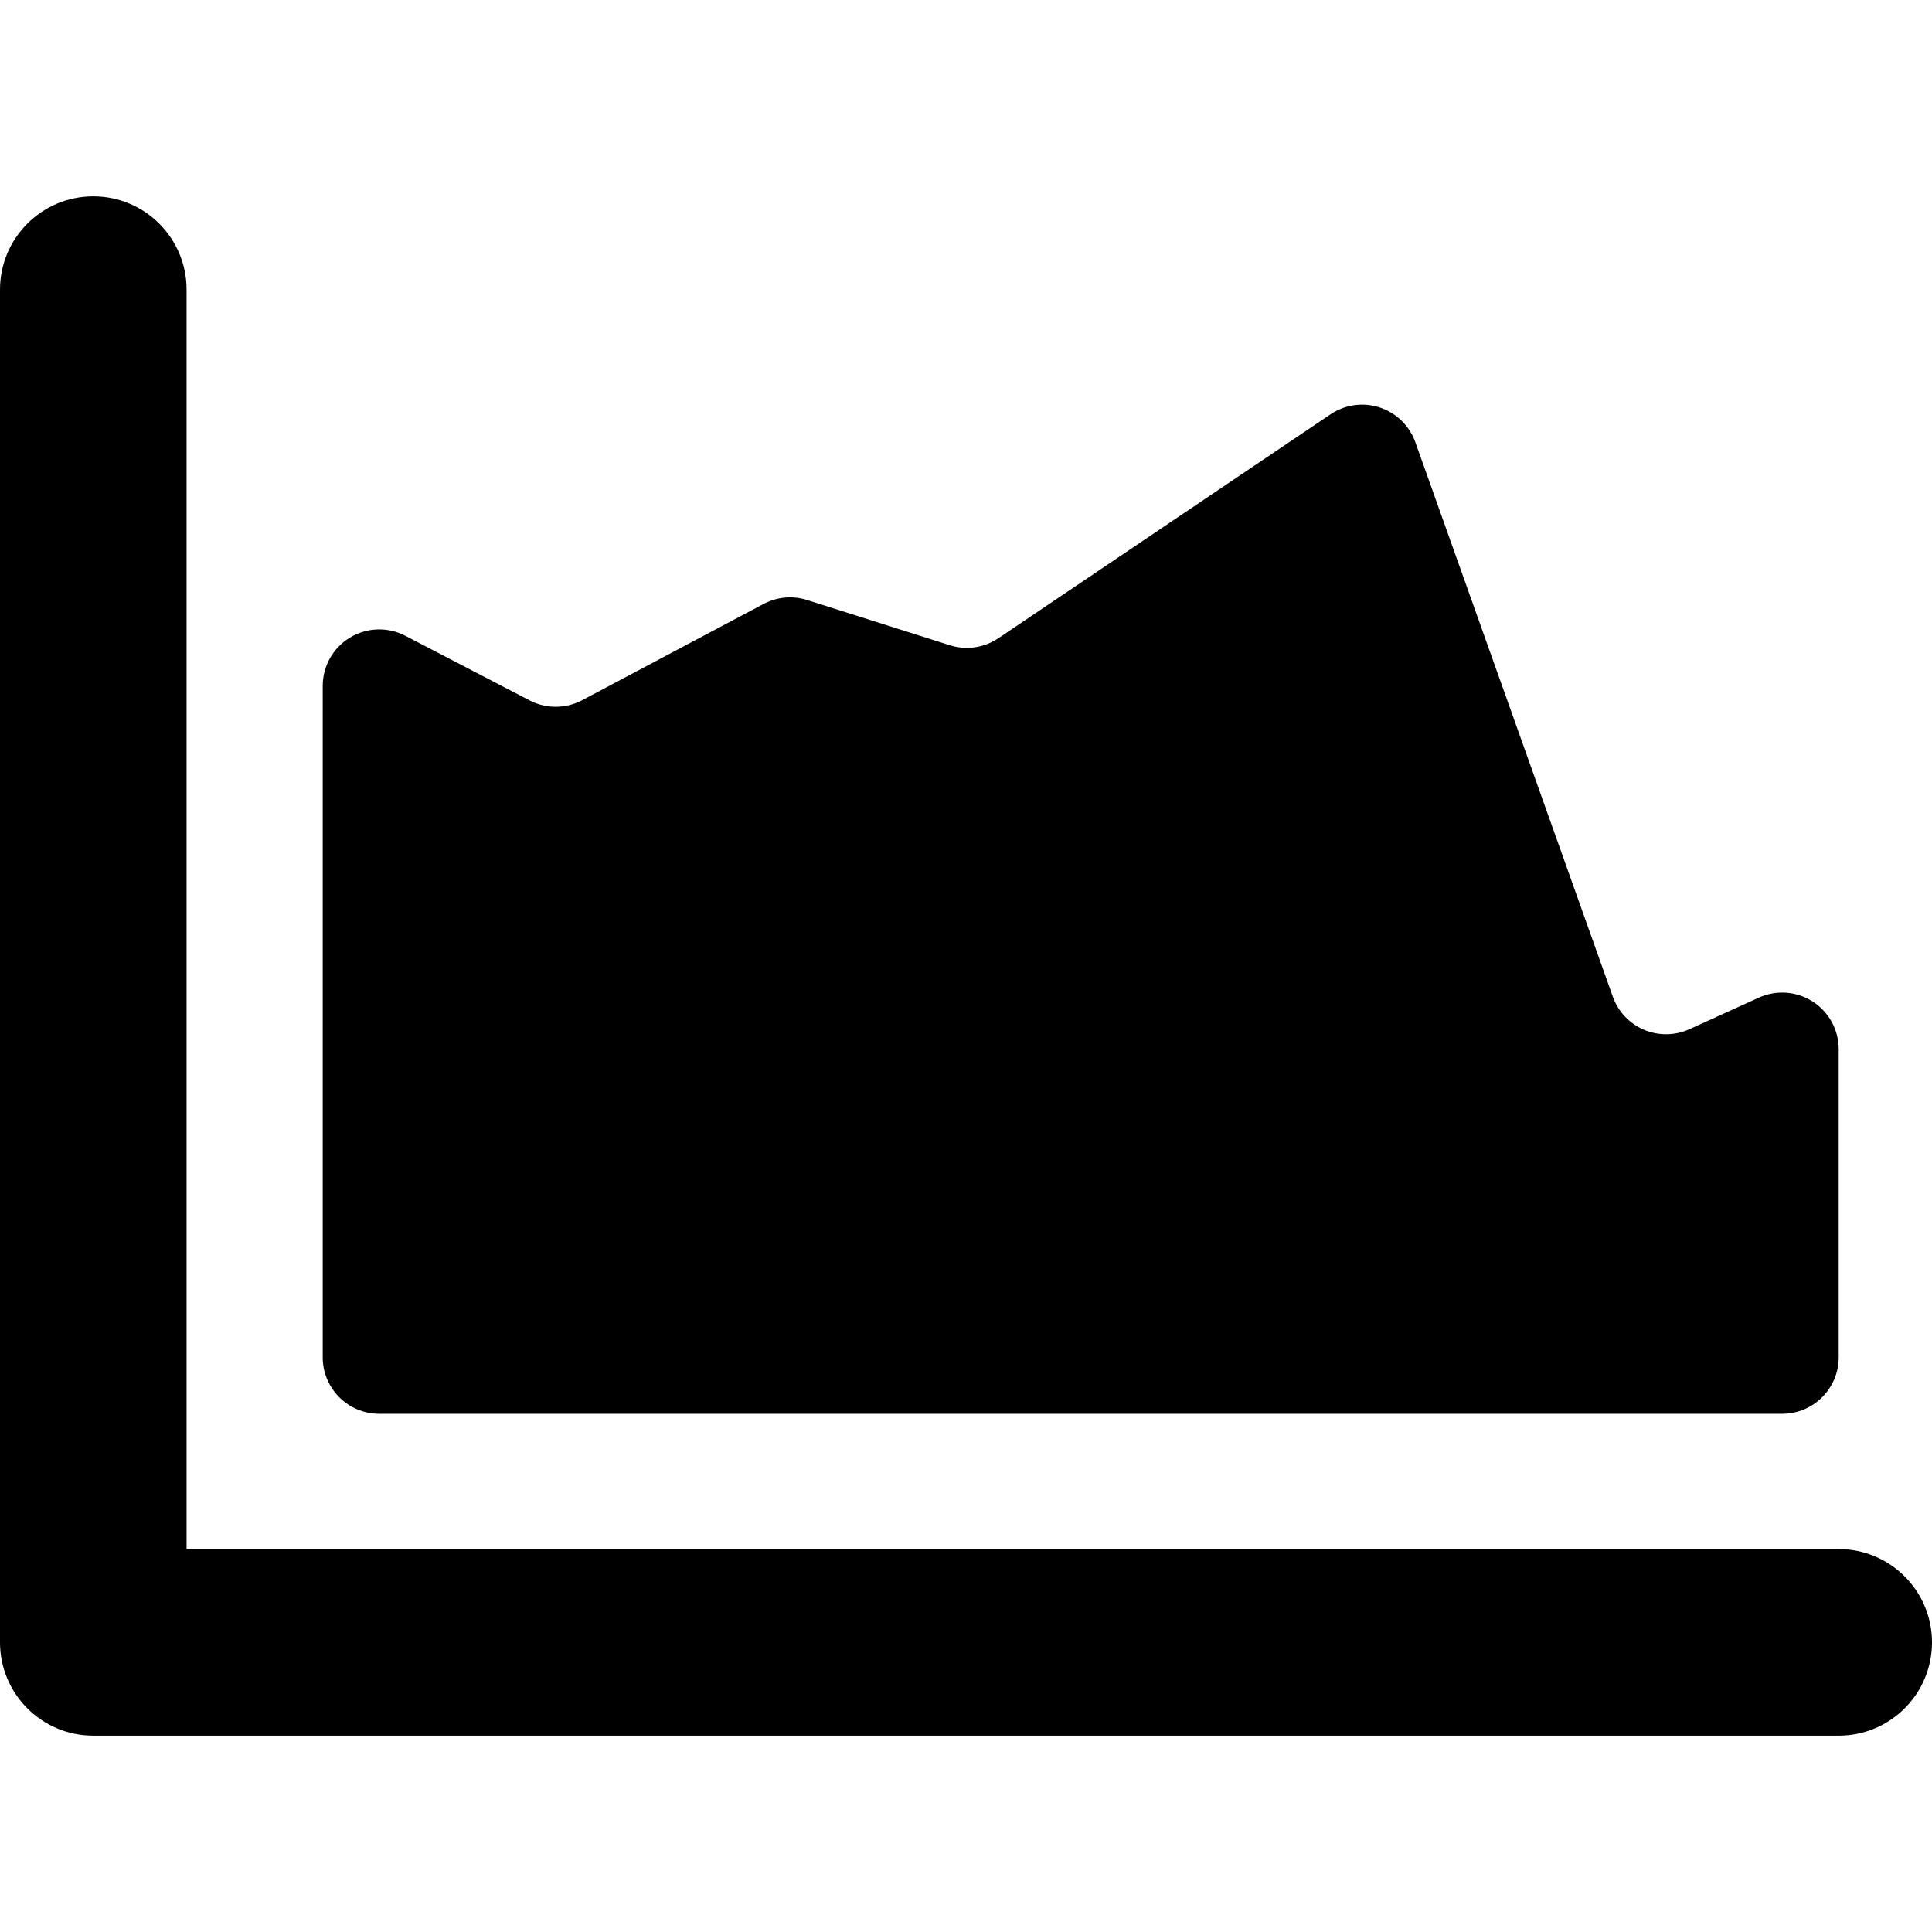
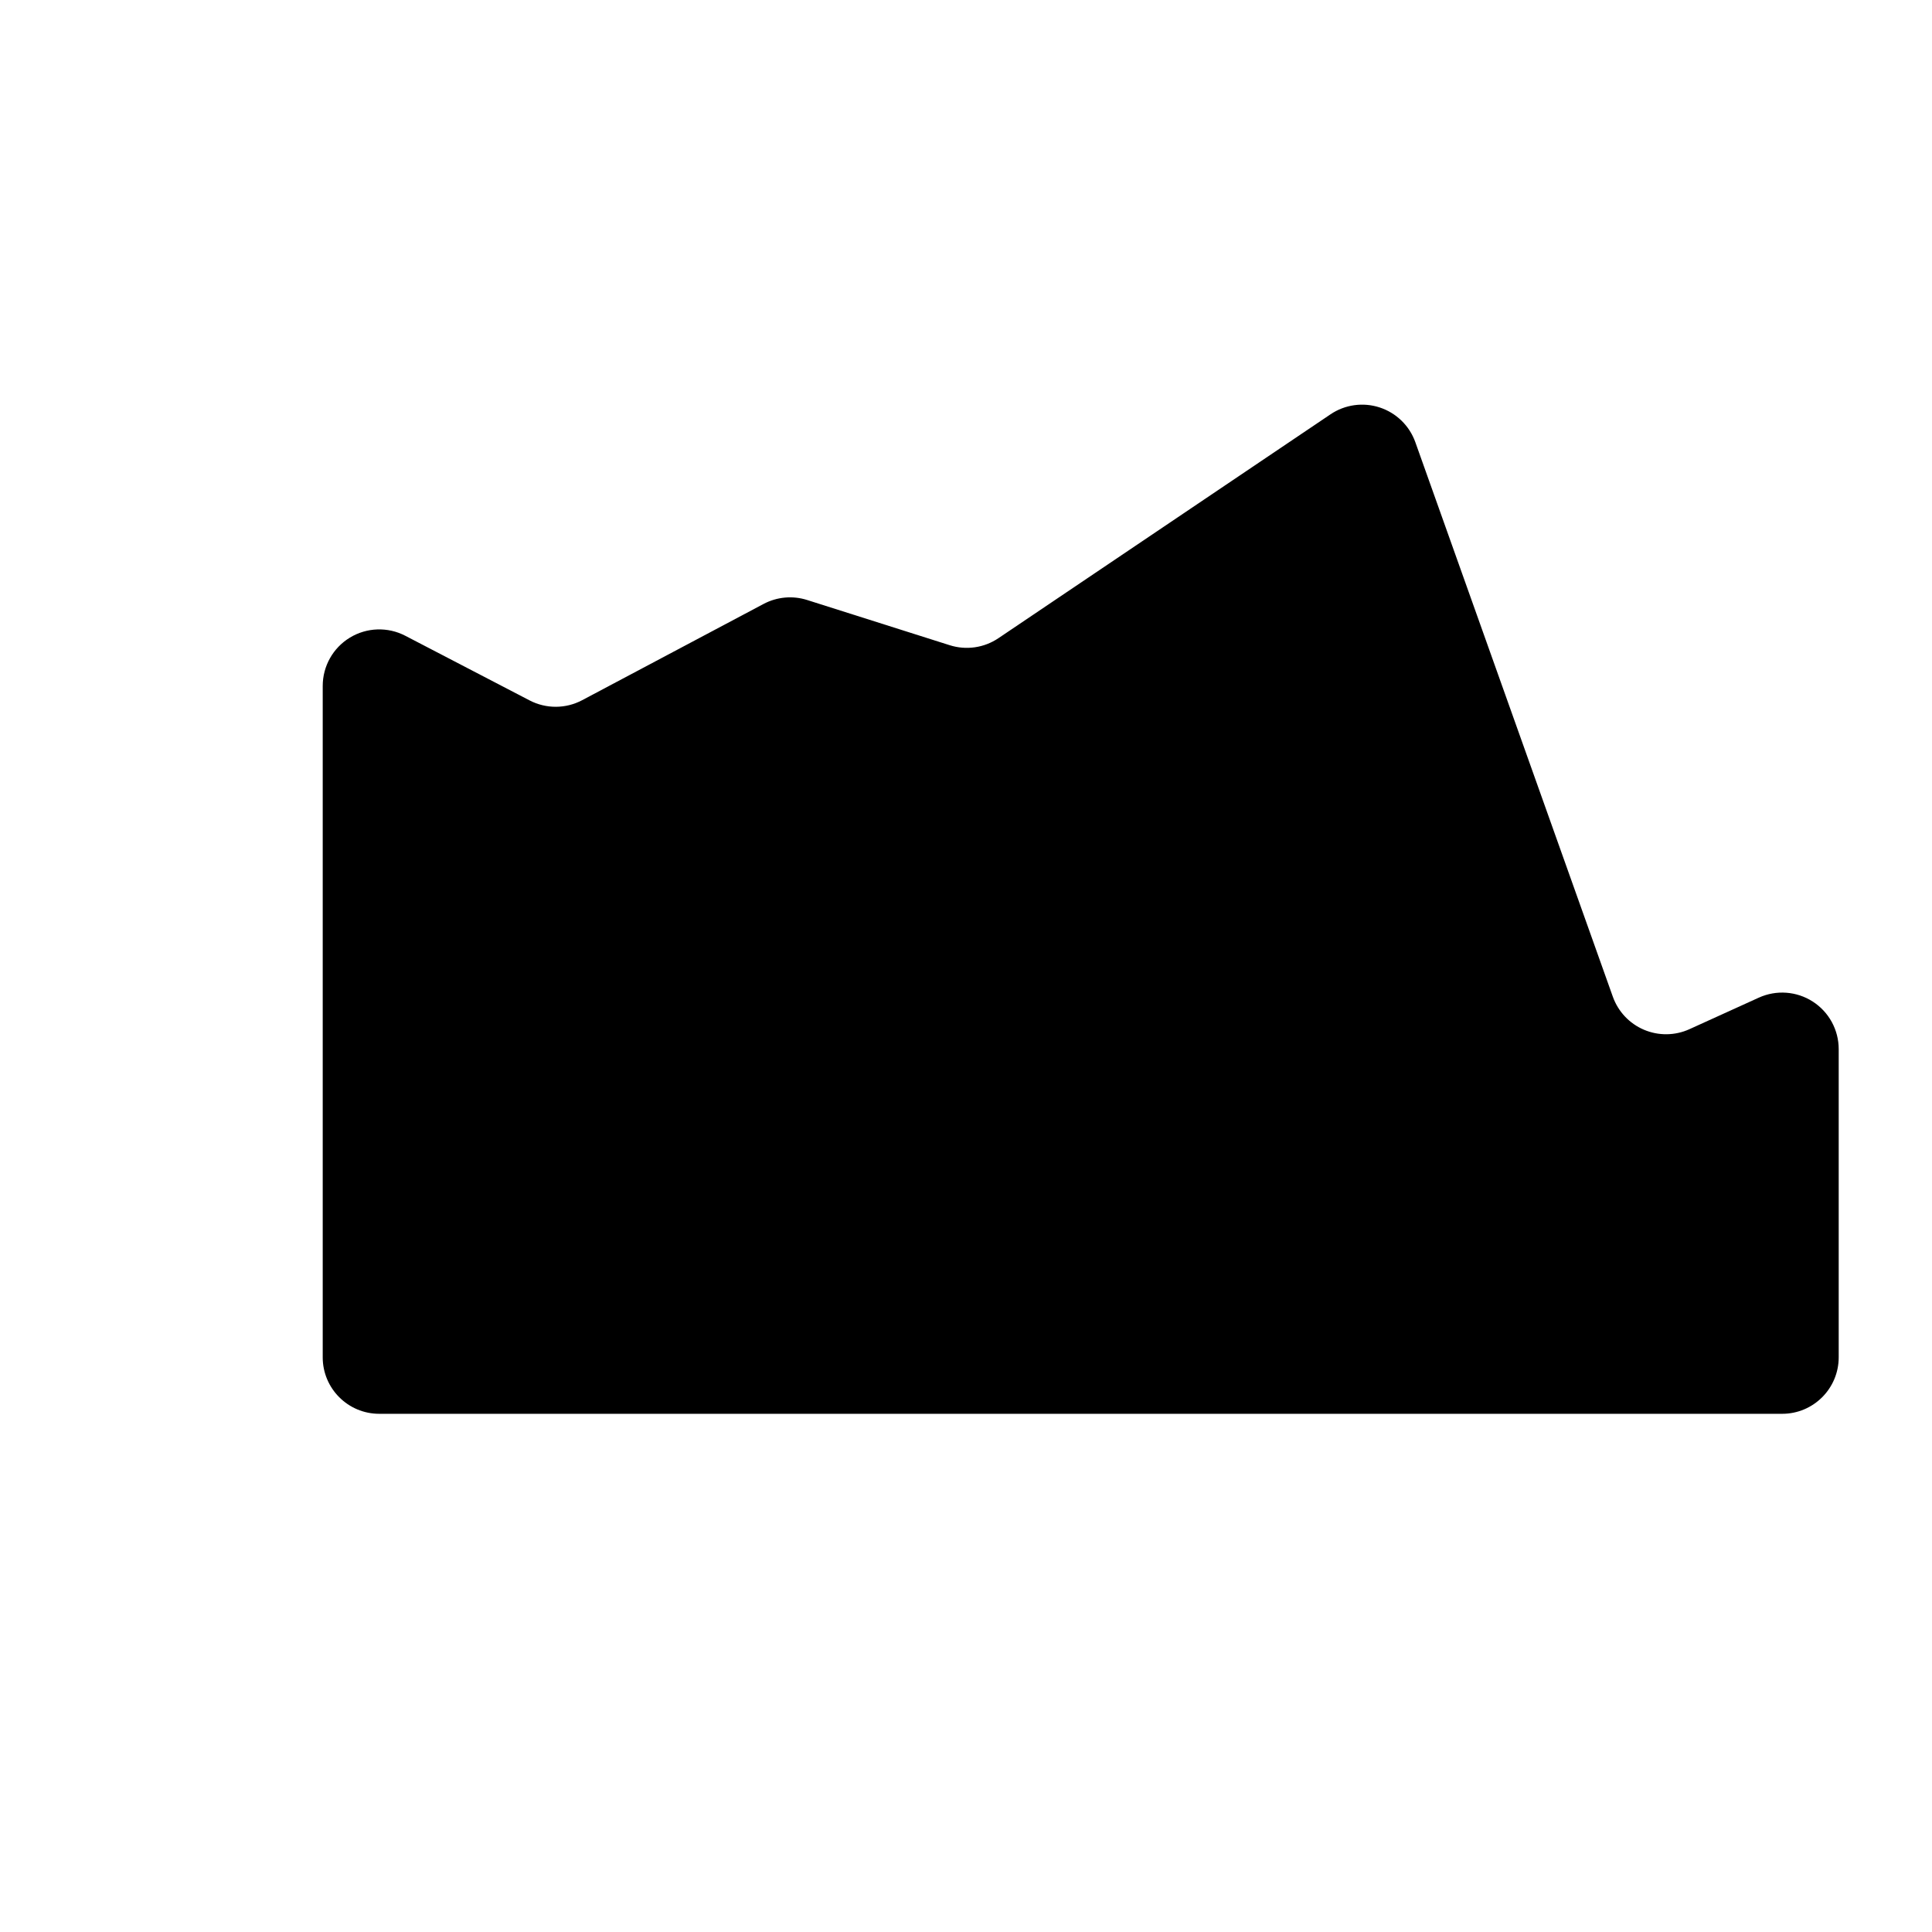
<svg xmlns="http://www.w3.org/2000/svg" fill="#000000" height="800px" width="800px" version="1.1" id="Capa_1" viewBox="0 0 414.184 414.184" xml:space="preserve">
  <g>
-     <path d="M414.184,352.092c0-11.046-8.954-20-20-20H40v-270c0-11.046-8.954-20-20-20s-20,8.954-20,20v290c0,11.046,8.954,20,20,20   h374.184C405.23,372.092,414.184,363.138,414.184,352.092z" />
    <path d="M69.184,290.977c0,6.691,5.424,12.115,12.115,12.115h300.769c6.691,0,12.115-5.424,12.115-12.115v-66.07   c0-4.119-2.093-7.956-5.556-10.186c-3.463-2.23-7.822-2.548-11.572-0.843l-14.869,6.758c-3.087,1.403-6.621,1.449-9.742,0.125   c-3.122-1.324-5.546-3.895-6.684-7.089L303.423,94.801c-1.256-3.527-4.072-6.274-7.628-7.444   c-3.556-1.169-7.453-0.629-10.557,1.463l-71.199,47.999c-3.066,2.067-6.909,2.621-10.434,1.503l-30.572-9.693   c-3.101-0.983-6.467-0.678-9.34,0.847l-38.886,20.633c-3.52,1.868-7.733,1.885-11.268,0.047l-26.649-13.857   c-3.756-1.953-8.258-1.804-11.877,0.393c-3.618,2.197-5.828,6.123-5.828,10.356V290.977z" />
  </g>
</svg>